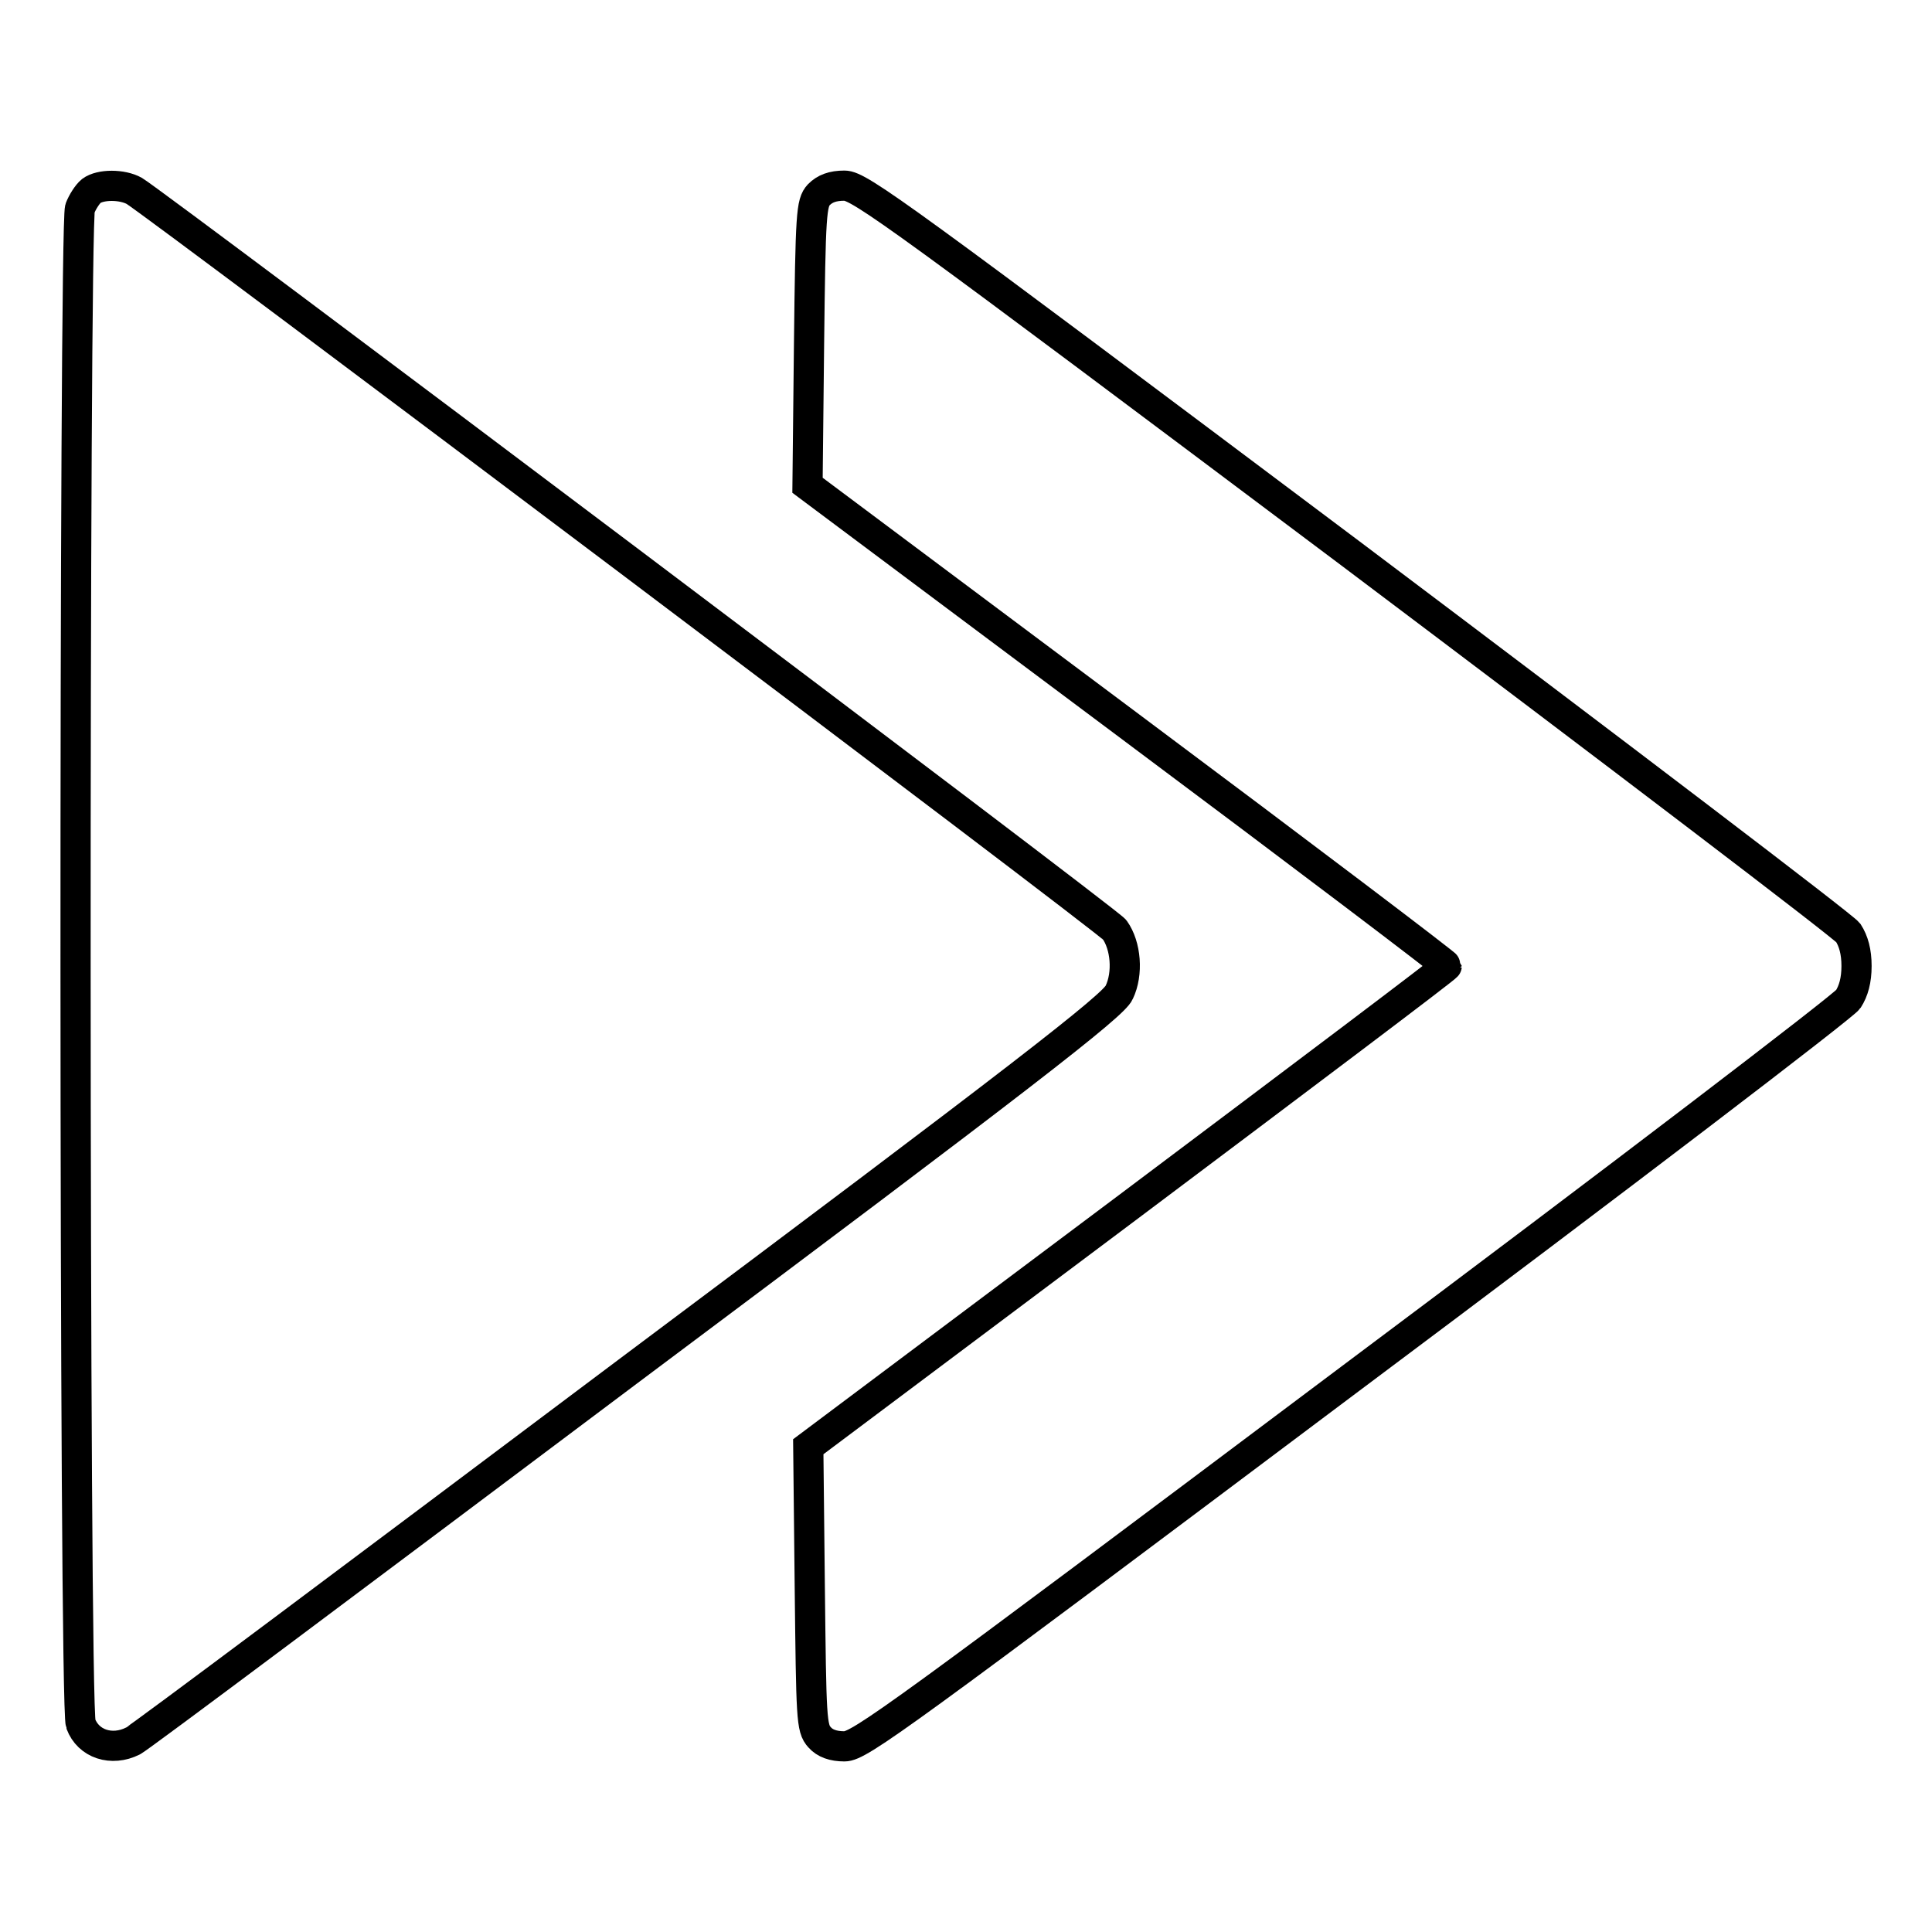
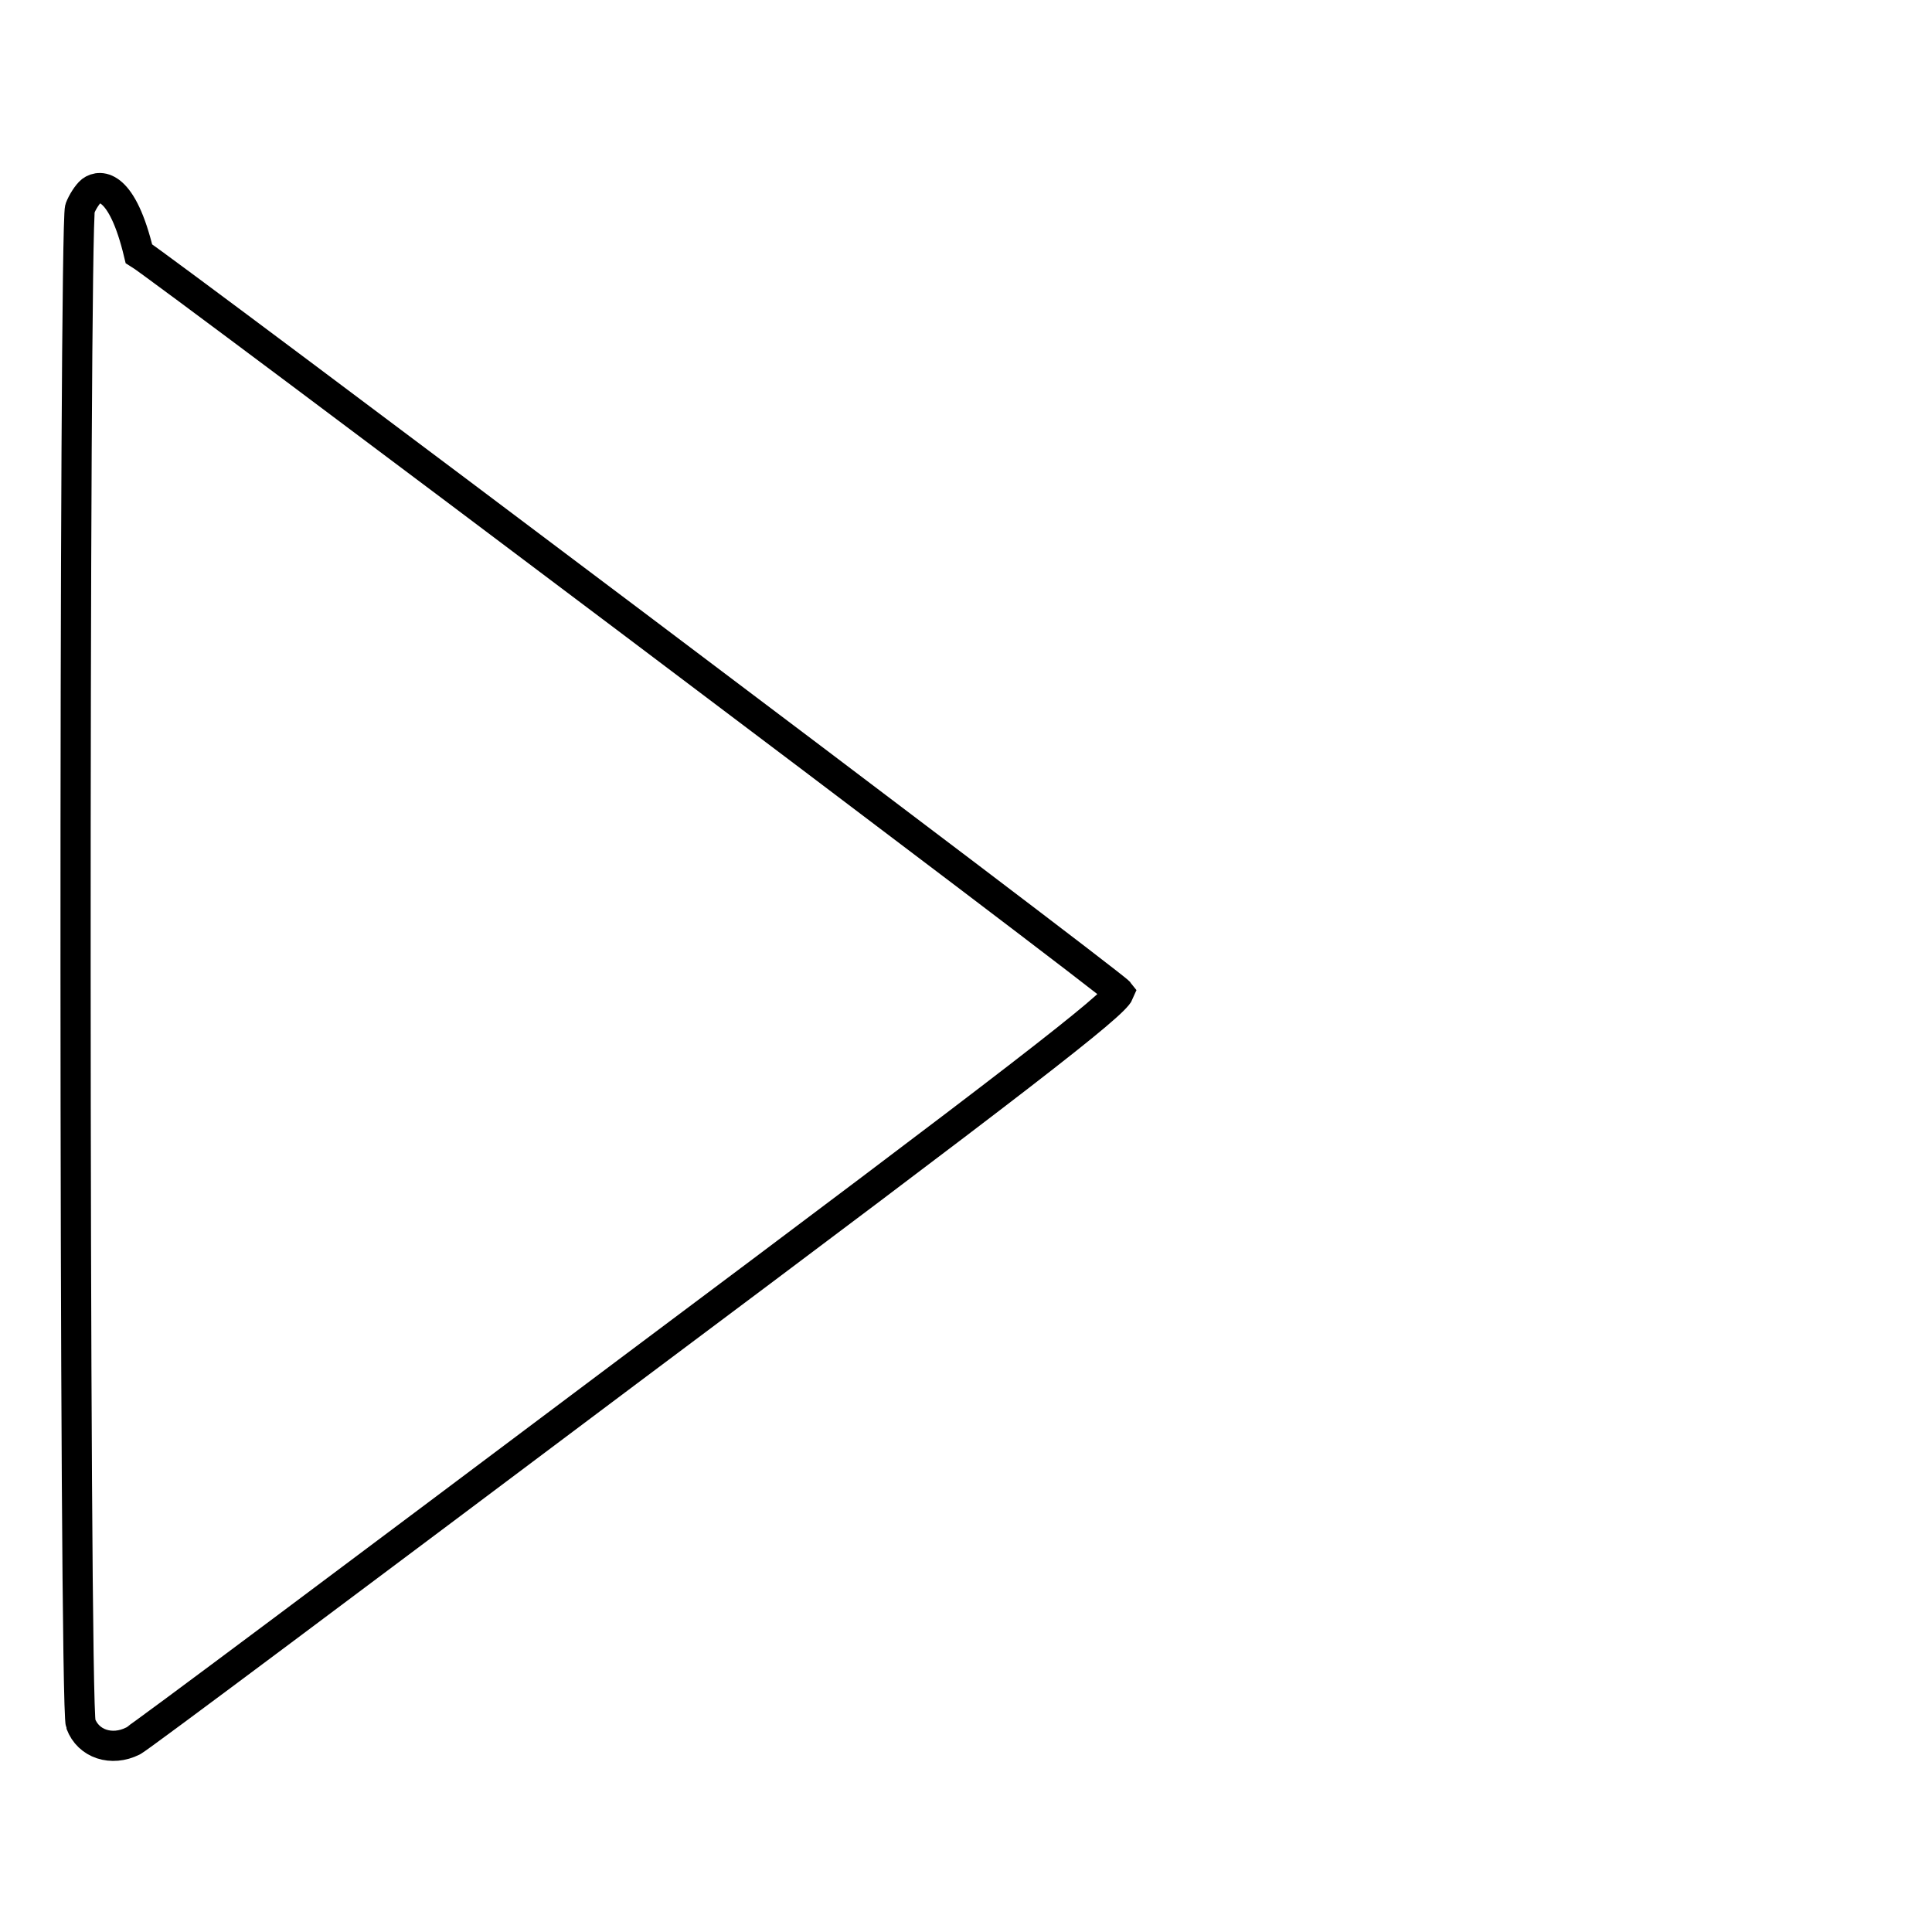
<svg xmlns="http://www.w3.org/2000/svg" version="1.1" x="0px" y="0px" viewBox="0 0 256 256" enable-background="new 0 0 256 256" xml:space="preserve">
  <g>
    <g>
      <g>
-         <path stroke-width="4" fill-opacity="0" stroke="#000000" d="M12.1,25.3c-0.5,0.4-1.2,1.5-1.5,2.3C9.8,30,9.8,225.9,10.7,228.4c1,2.7,4.1,3.7,6.9,2.3c0.7-0.3,30.2-22.4,65.5-48.9c52.4-39.2,64.5-48.6,65.2-50.3c1.2-2.5,0.9-6.2-0.6-8.3c-1-1.3-126.9-96.1-129.9-97.9C16.2,24.4,13.3,24.4,12.1,25.3z" />
-         <path stroke-width="4" fill-opacity="0" stroke="#000000" d="M108.5,25.8c-1,1.1-1.1,2.4-1.3,19.9l-0.2,18.6L149.4,96c23.3,17.4,42.3,31.8,42.3,32c0,0.2-19,14.5-42.3,32l-42.3,31.7l0.2,18.6c0.2,17.4,0.2,18.7,1.3,19.9c0.7,0.8,1.8,1.2,3.3,1.2c2,0,7.3-3.9,67-48.7c35.7-26.7,65.4-49.4,66-50.3c0.7-1.1,1.1-2.5,1.1-4.4c0-1.9-0.4-3.3-1.1-4.4c-0.7-0.9-30.4-23.5-66-50.3c-59.7-44.8-65-48.7-67-48.7C110.3,24.6,109.3,25,108.5,25.8z" />
+         <path stroke-width="4" fill-opacity="0" stroke="#000000" d="M12.1,25.3c-0.5,0.4-1.2,1.5-1.5,2.3C9.8,30,9.8,225.9,10.7,228.4c1,2.7,4.1,3.7,6.9,2.3c0.7-0.3,30.2-22.4,65.5-48.9c52.4-39.2,64.5-48.6,65.2-50.3c-1-1.3-126.9-96.1-129.9-97.9C16.2,24.4,13.3,24.4,12.1,25.3z" />
      </g>
    </g>
  </g>
</svg>